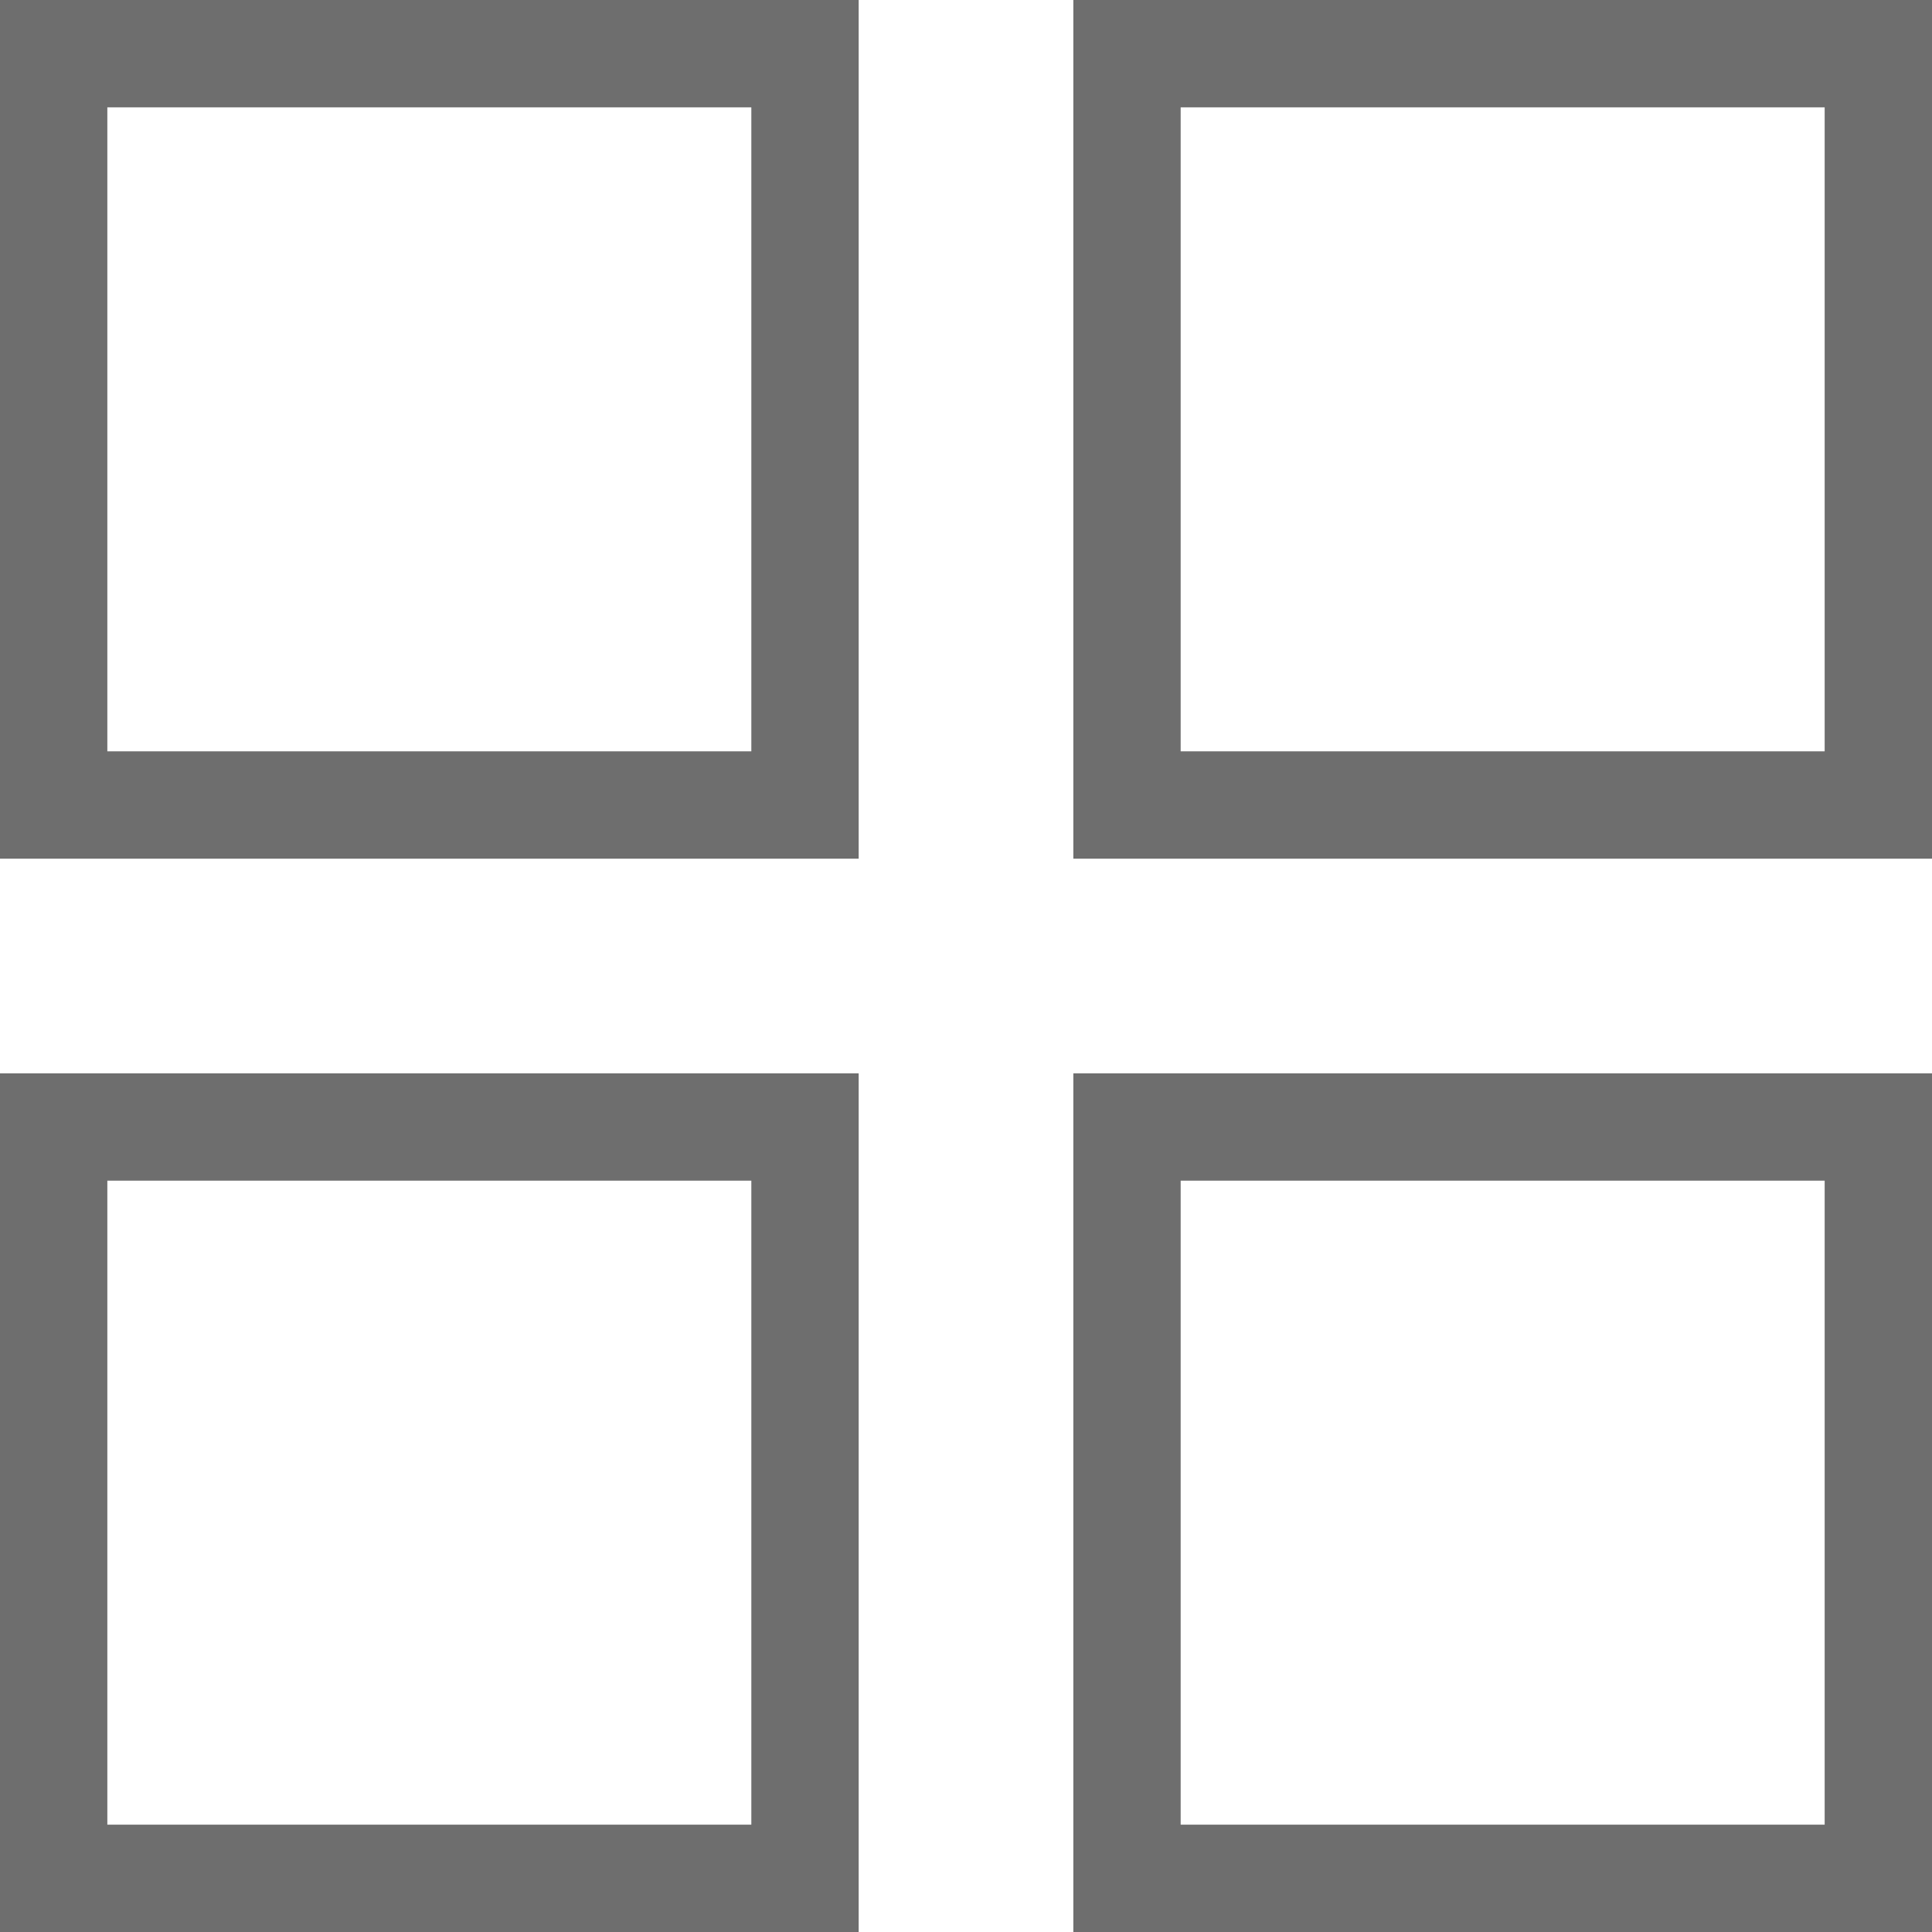
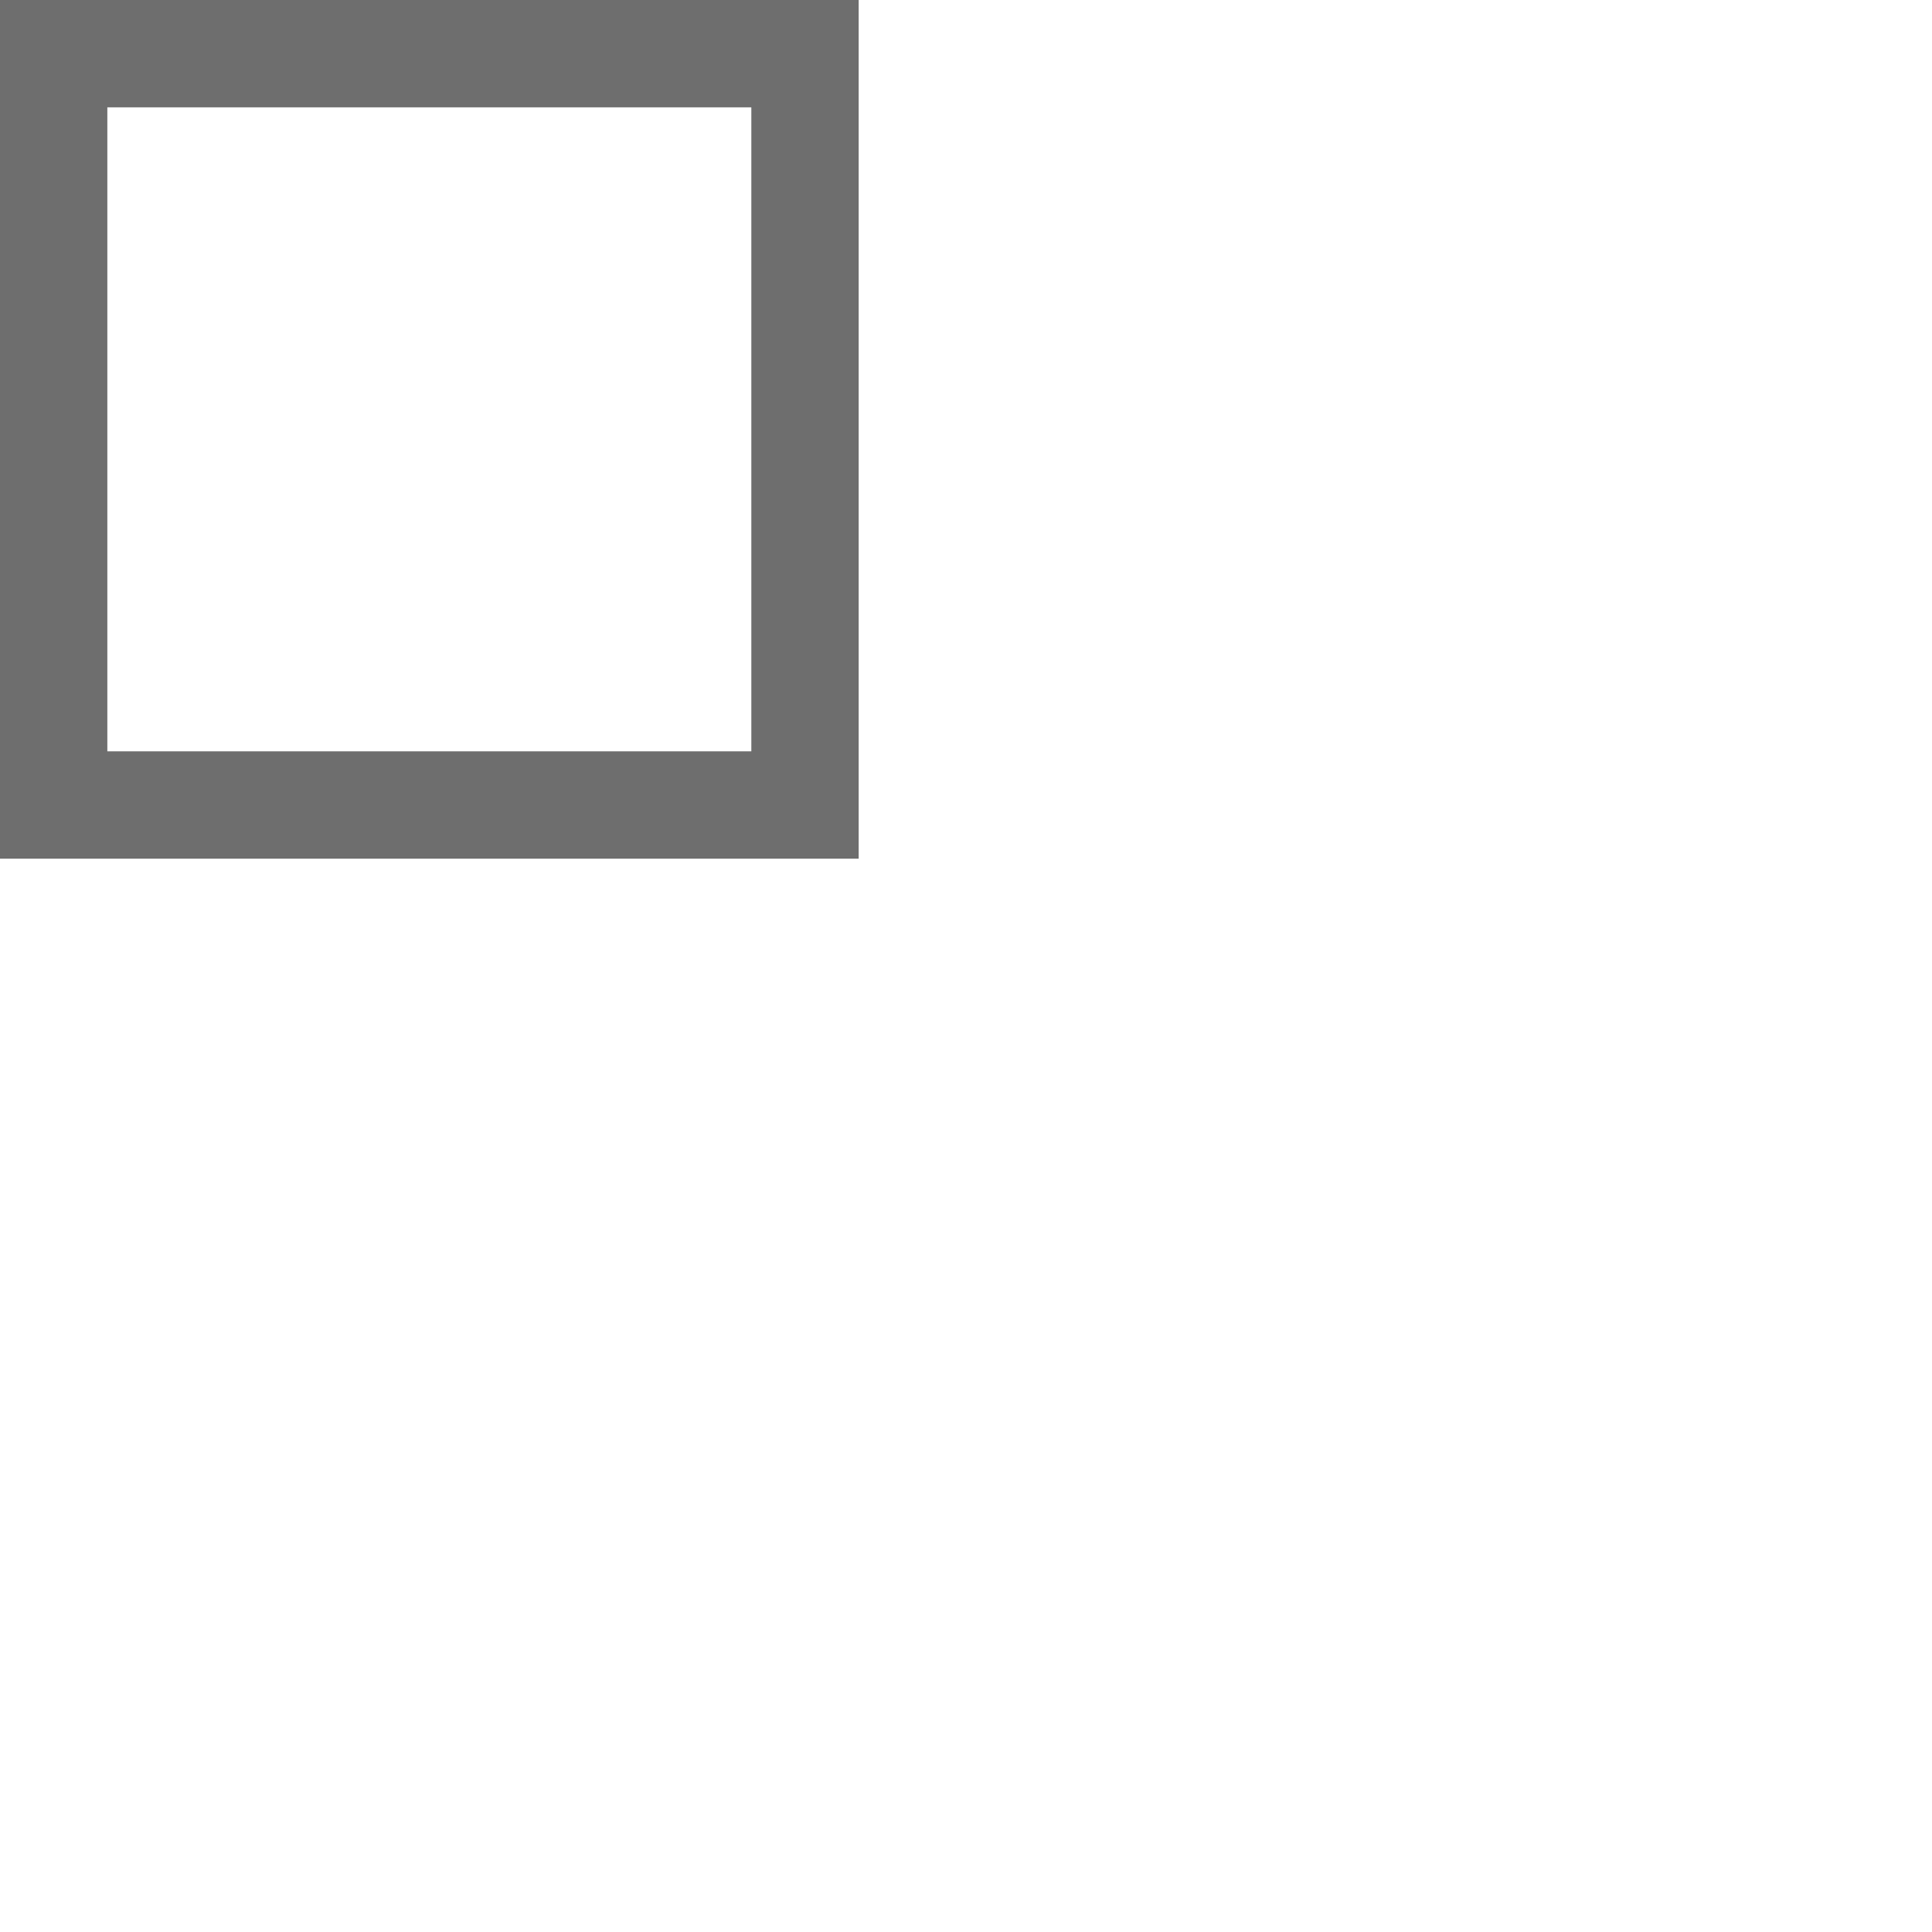
<svg xmlns="http://www.w3.org/2000/svg" width="18" height="18" viewBox="0 0 18 18" fill="none">
  <rect x="0" y="0" width="18" height="18" fill="#333333" stroke="none" />
  <g clip-path="url(#clip0_6621_395)">
    <rect width="18" height="18" fill="white" />
    <rect x="0.5" y="0.5" width="7" height="7" stroke="#6E6E6E" />
-     <rect x="0.5" y="10.5" width="7" height="7" stroke="#6E6E6E" />
-     <rect x="10.5" y="0.5" width="7" height="7" stroke="#6E6E6E" />
-     <rect x="10.5" y="10.5" width="7" height="7" stroke="#6E6E6E" />
  </g>
  <defs>
    <clipPath id="clip0_6621_395">
      <rect width="18" height="18" fill="white" />
    </clipPath>
  </defs>
</svg>